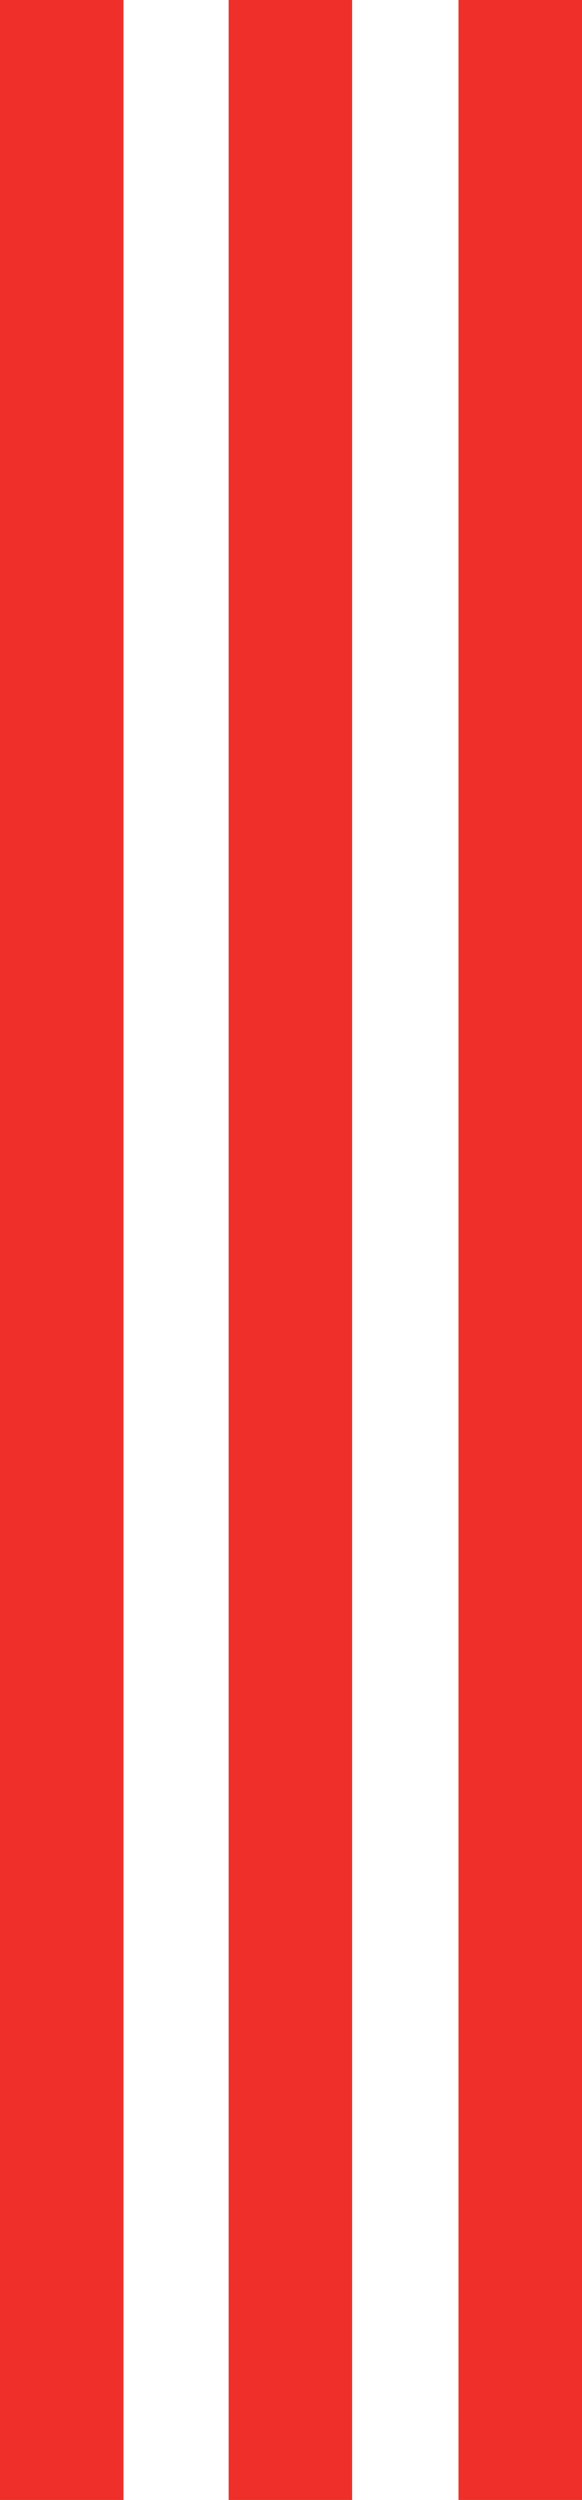
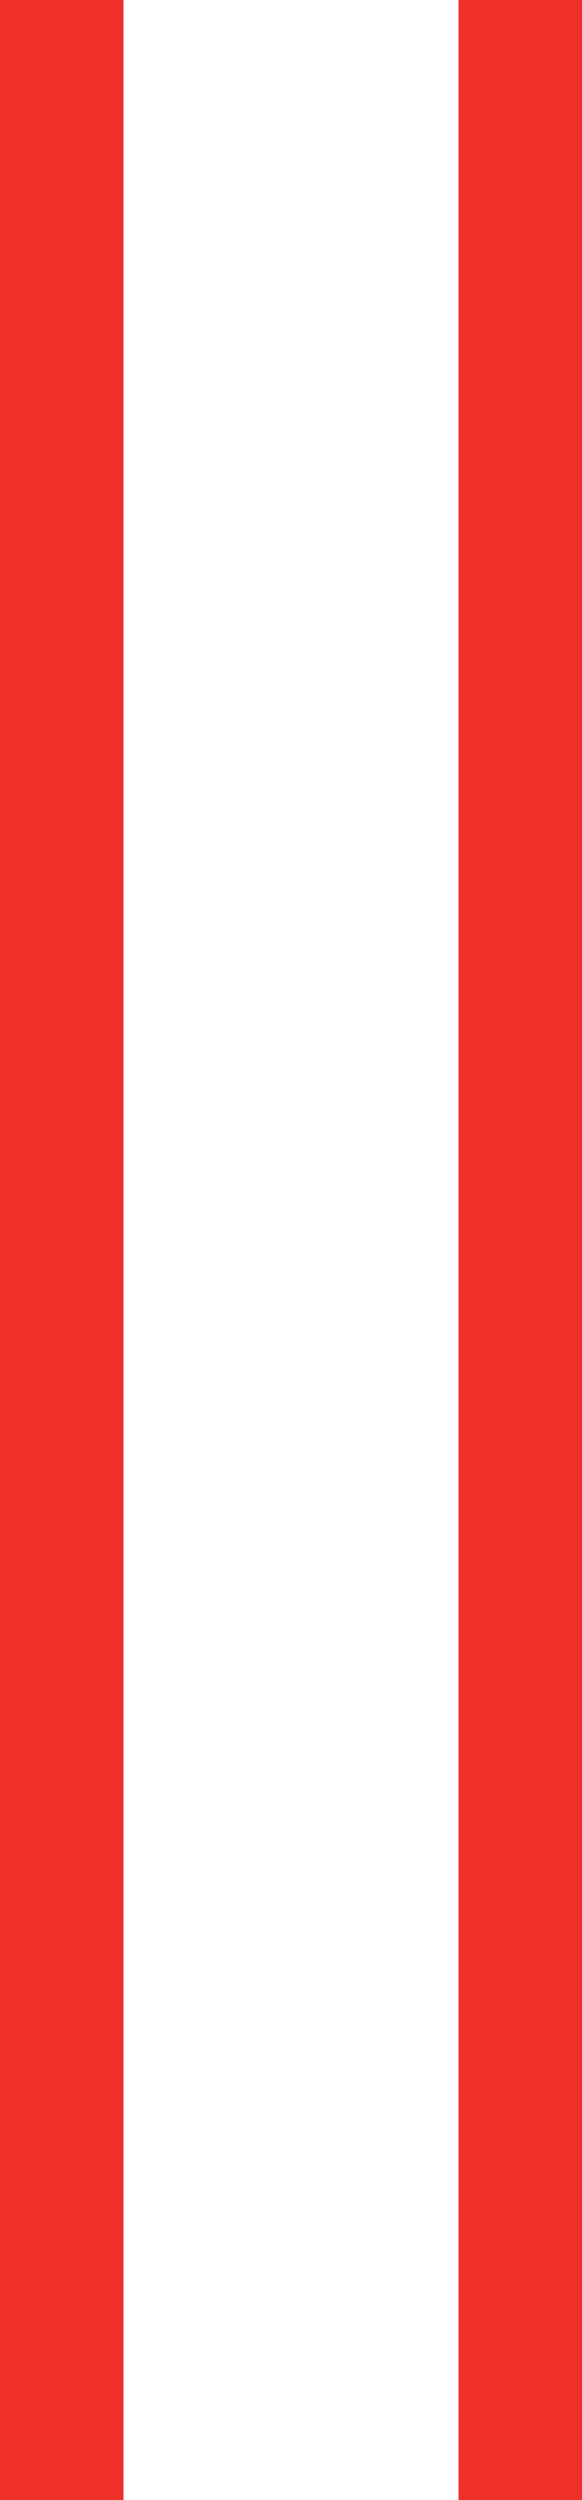
<svg xmlns="http://www.w3.org/2000/svg" width="190" height="816" viewBox="0 0 190 816" fill="none">
  <rect width="40.315" height="815.999" fill="#EE2F2A" />
-   <rect x="74.643" width="40.315" height="815.999" fill="#EE2F2A" />
  <rect x="149.685" y="0" width="40.315" height="815.999" fill="#EE2F2A" />
</svg>